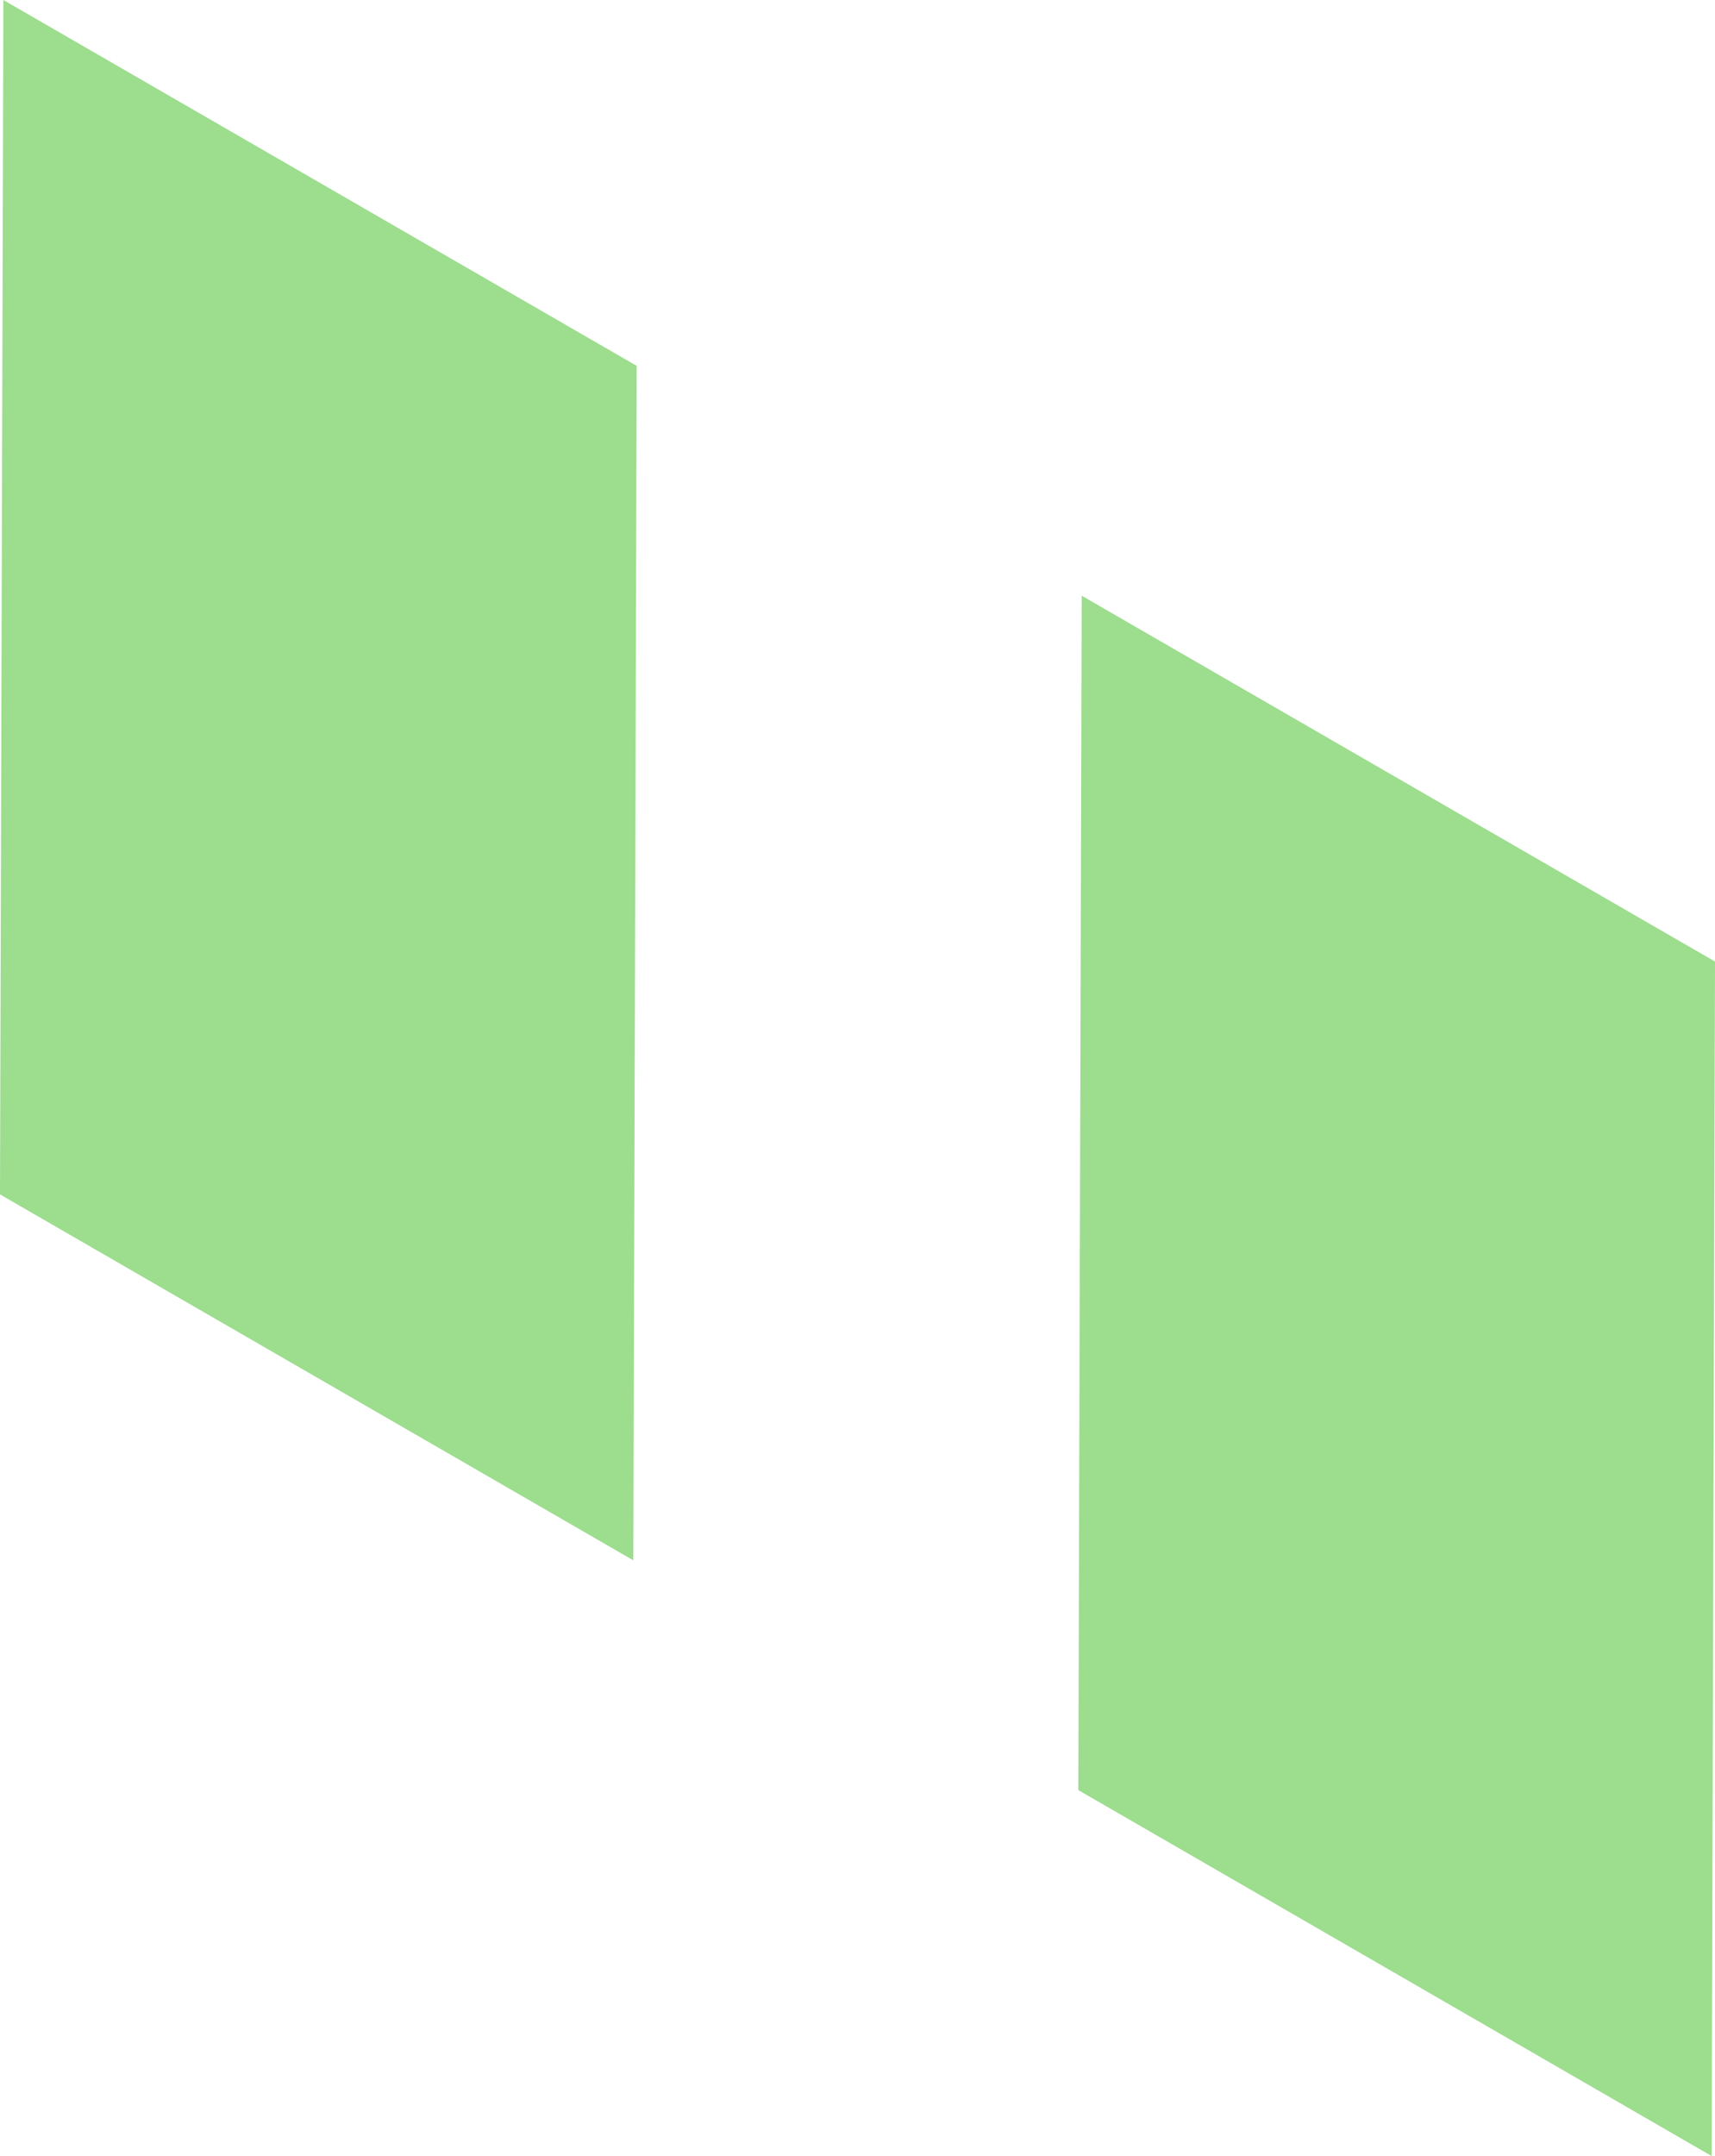
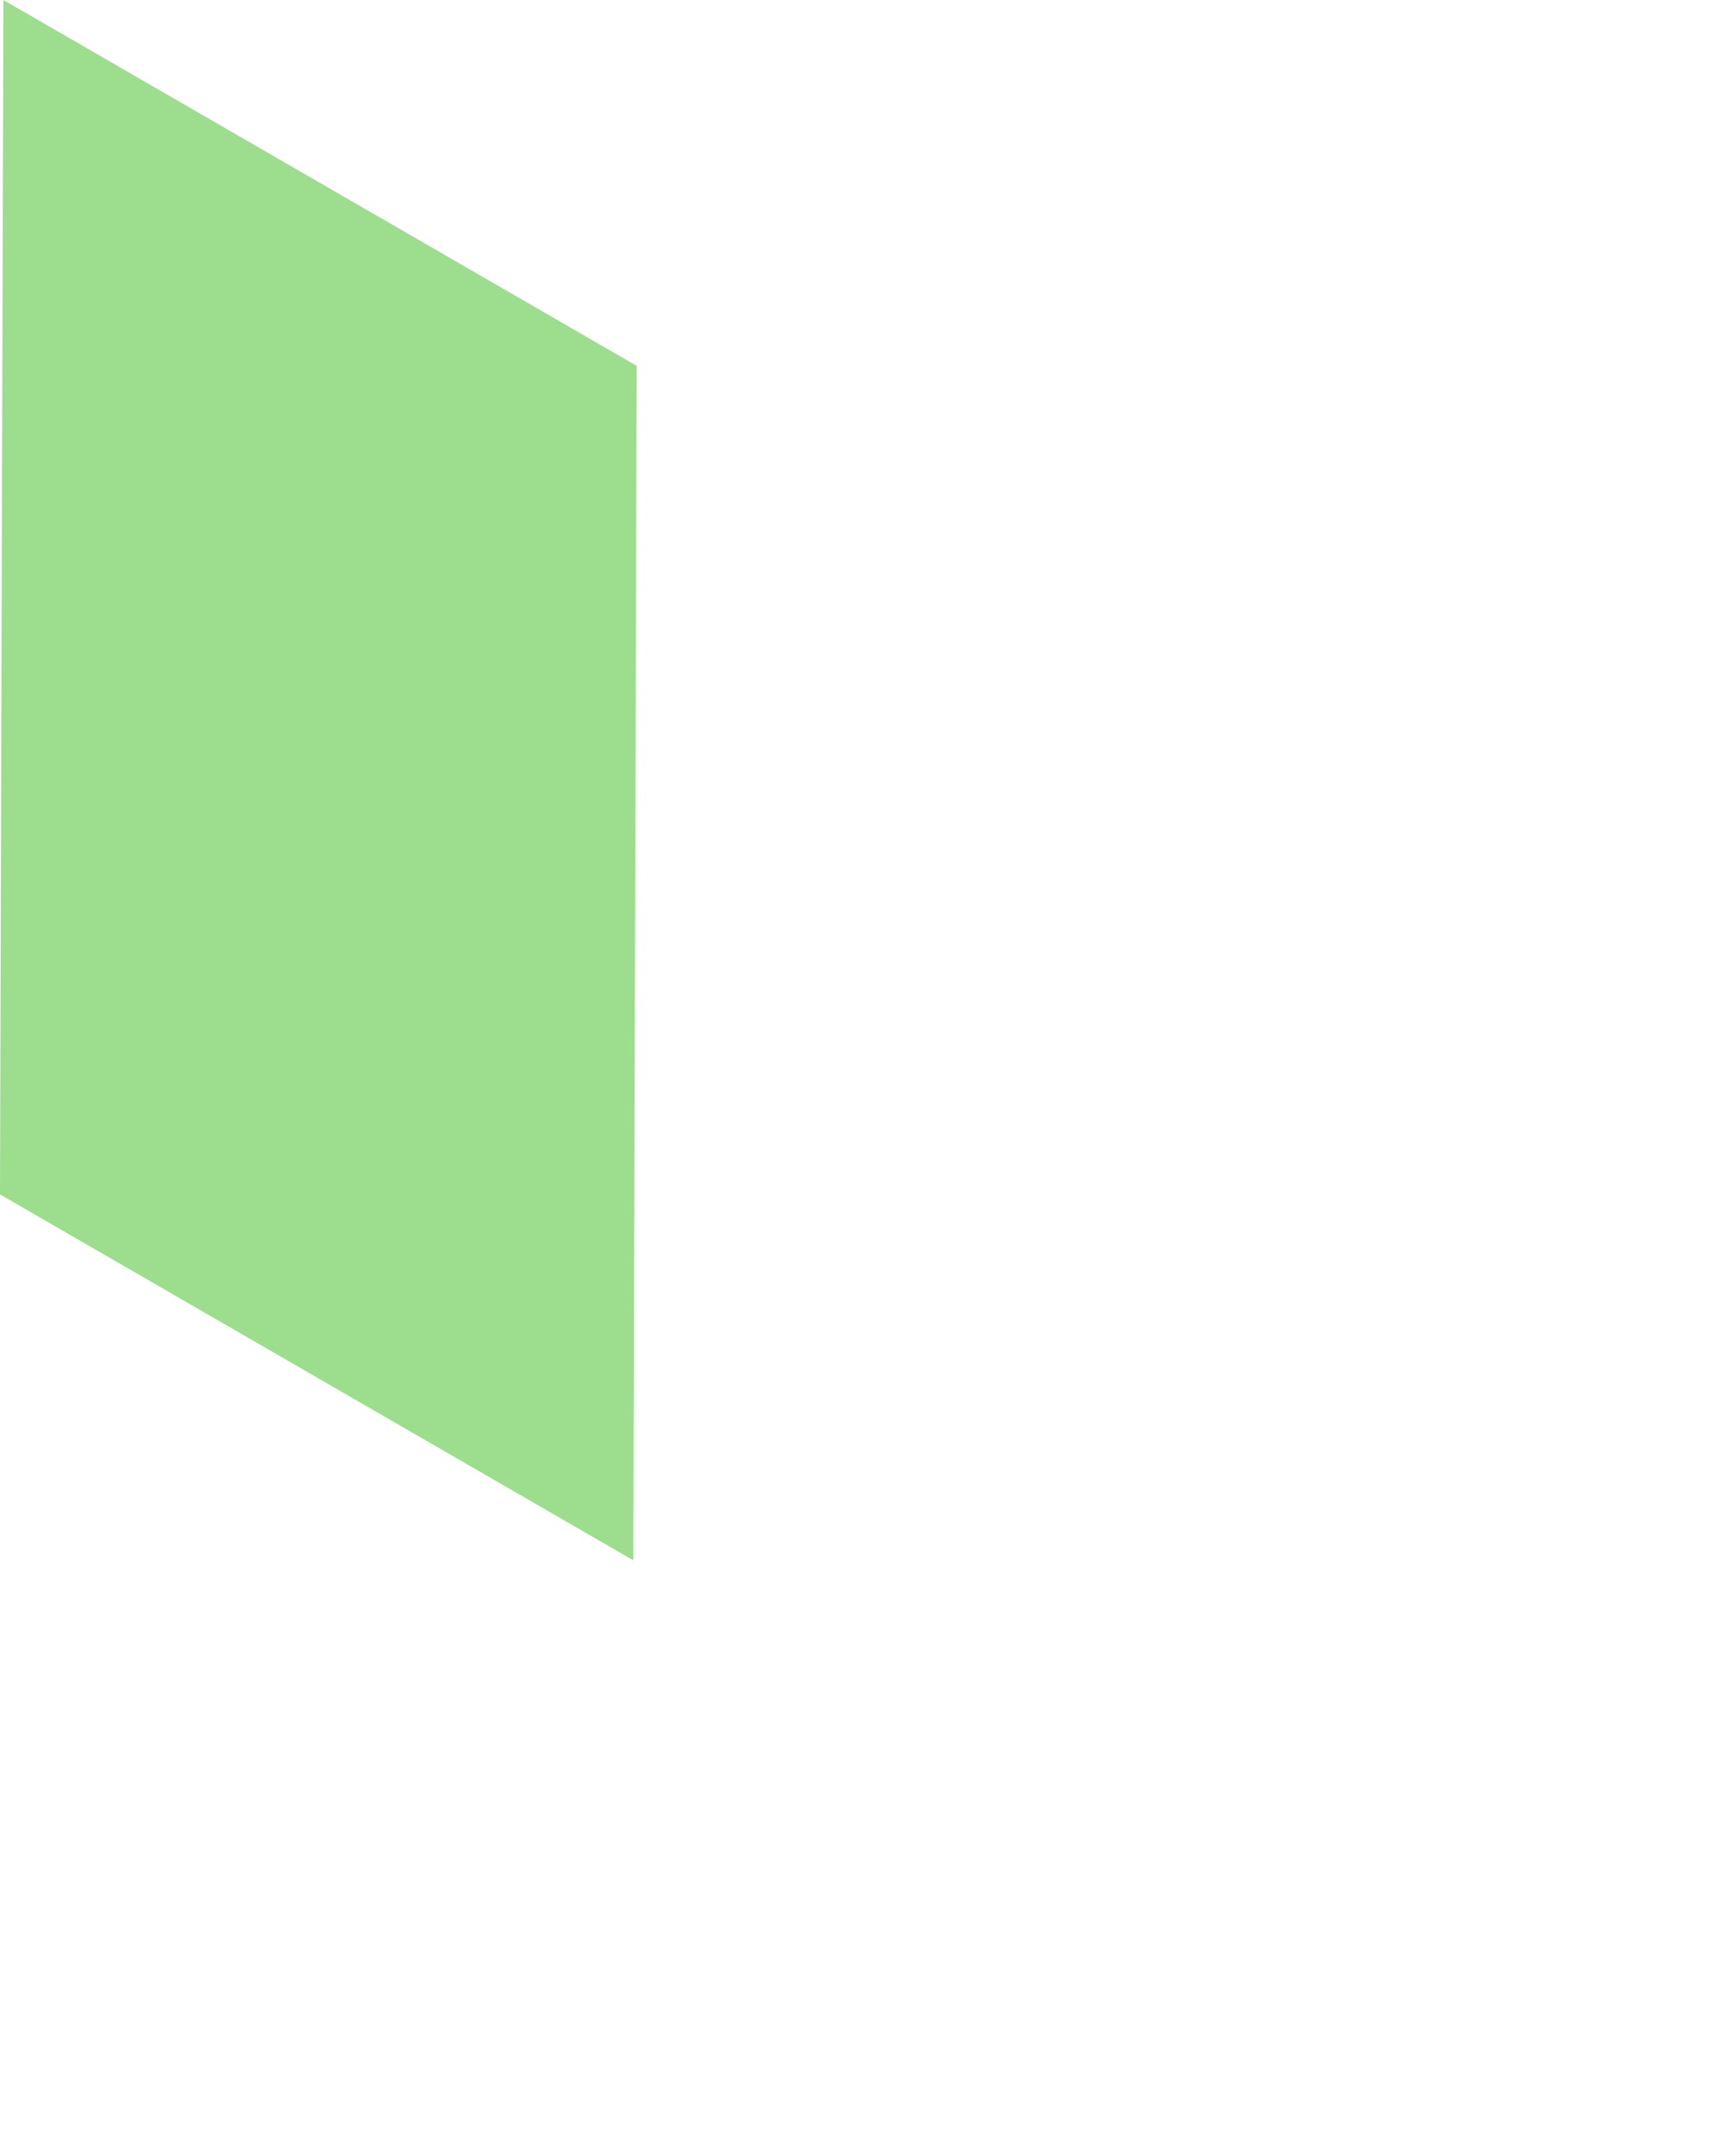
<svg xmlns="http://www.w3.org/2000/svg" width="30.915" height="38.843" viewBox="0 0 30.915 38.843">
  <g transform="translate(-449.469 -128.254)">
-     <path d="M526.445,156.023l-.061,21.518,11.416,6.592.061-21.519Z" transform="translate(-57.477 -17.037)" fill="#9cdd8e" />
    <path d="M504.625,143.975l-.061,21.518,11.416,6.592.061-21.519Z" transform="translate(-55.095 -15.721)" fill="#9cdd8e" />
  </g>
</svg>